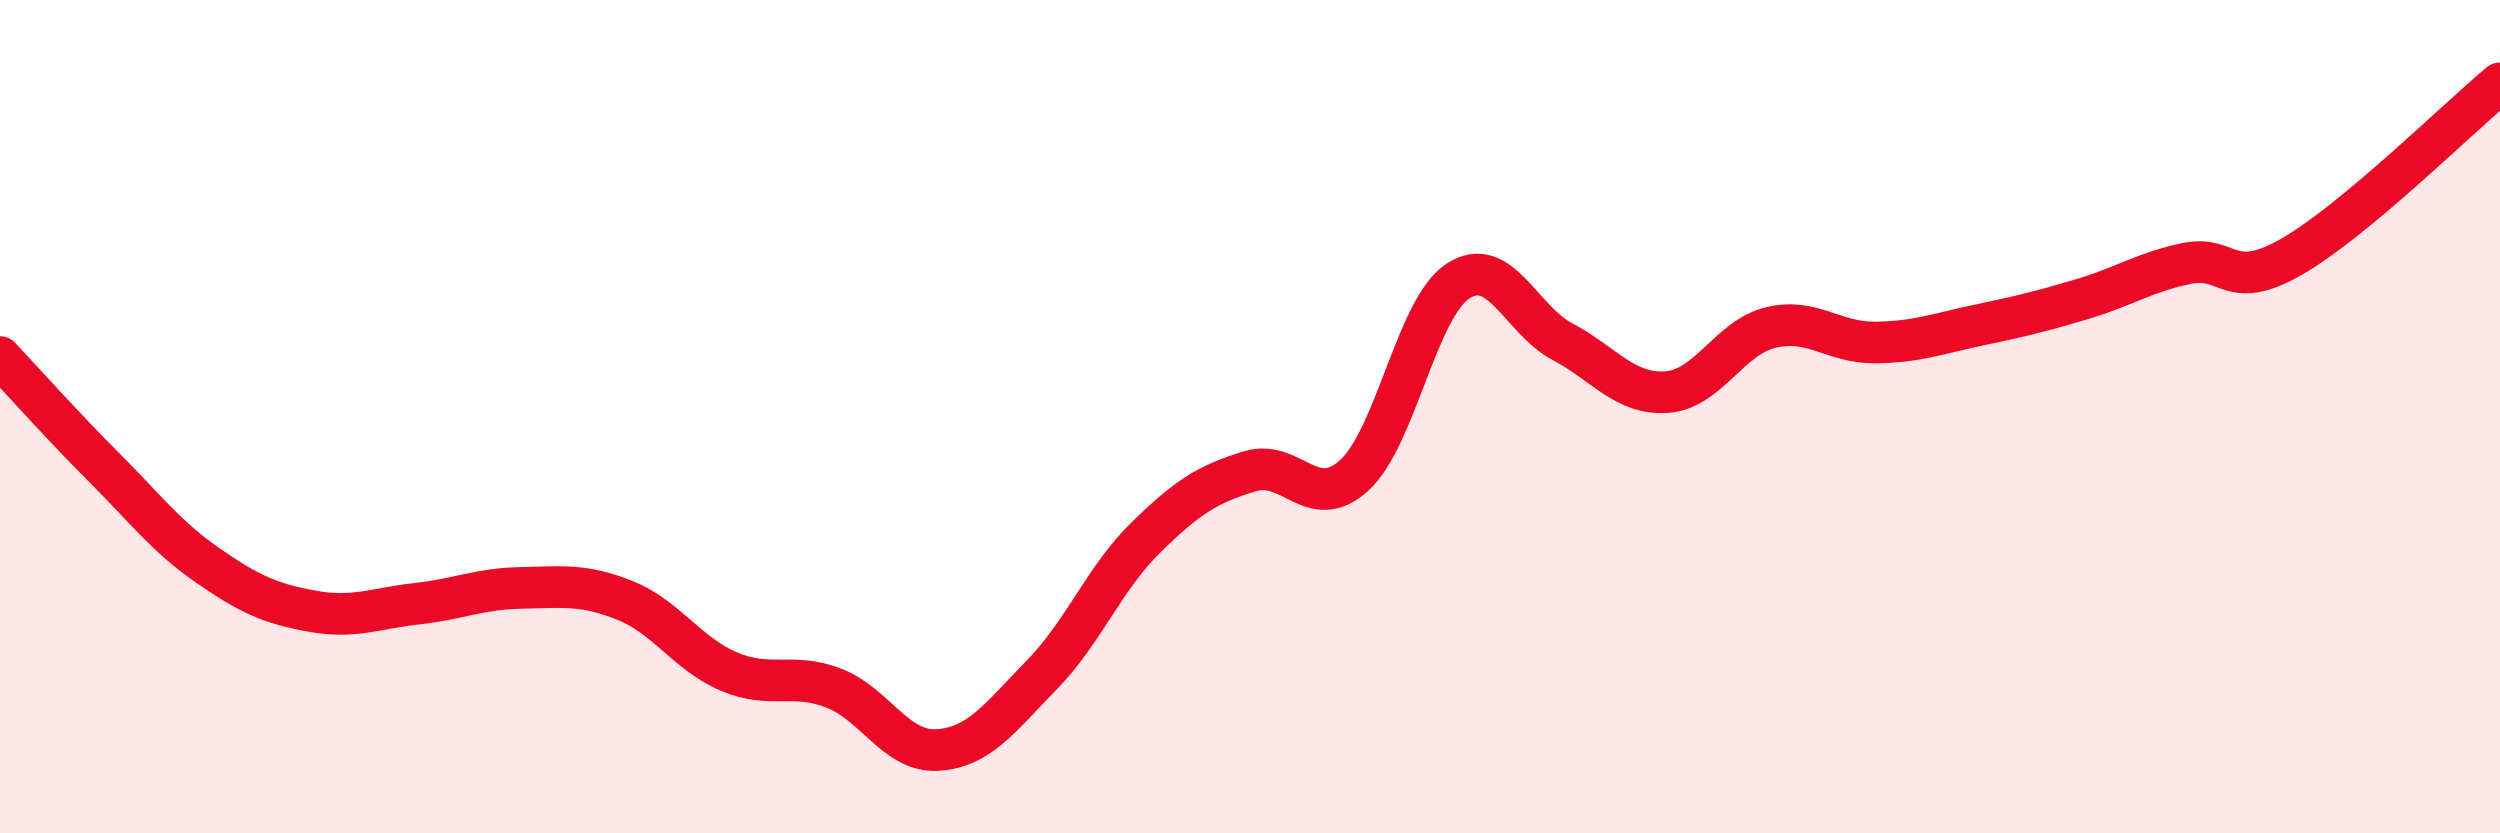
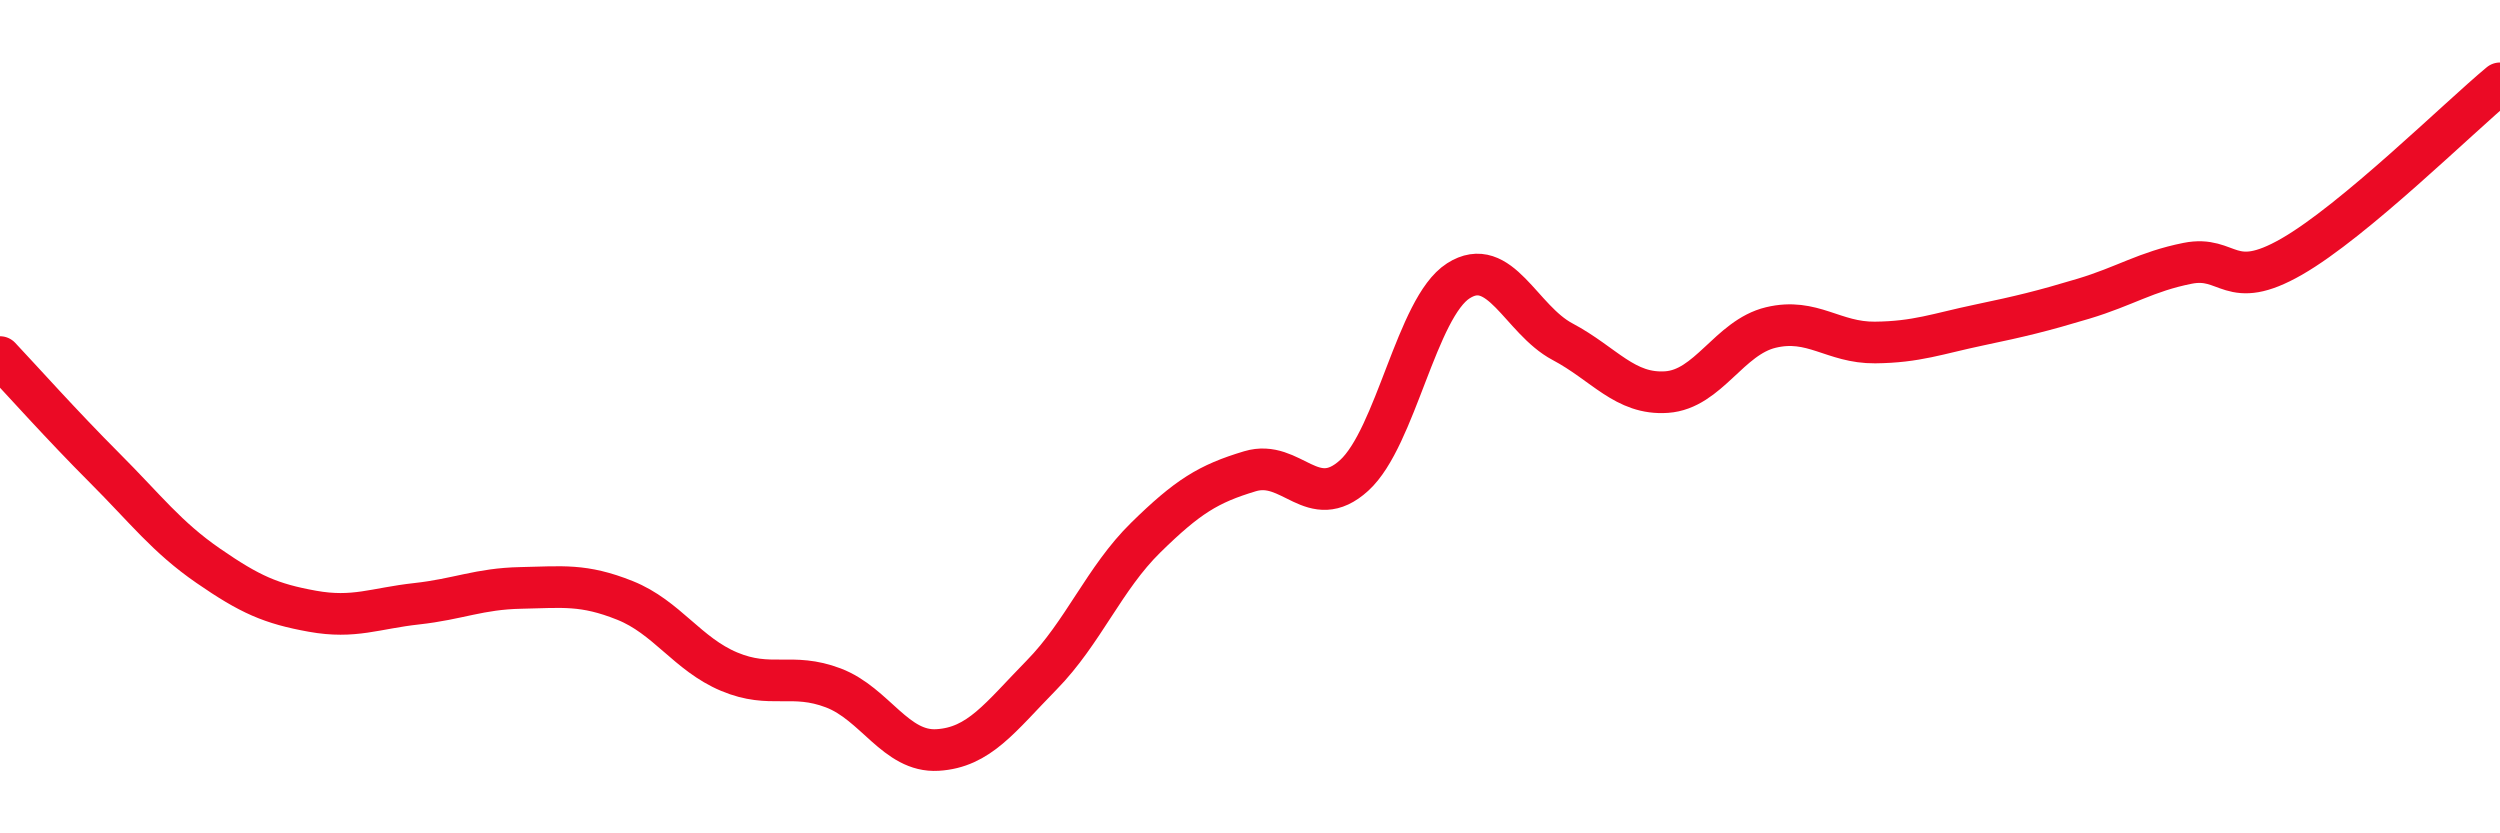
<svg xmlns="http://www.w3.org/2000/svg" width="60" height="20" viewBox="0 0 60 20">
-   <path d="M 0,8.57 C 0.5,9.1 1.5,10.22 2.5,11.22 C 3.5,12.22 4,12.89 5,13.58 C 6,14.27 6.5,14.49 7.5,14.67 C 8.5,14.85 9,14.6 10,14.49 C 11,14.38 11.5,14.13 12.5,14.11 C 13.5,14.09 14,14.01 15,14.41 C 16,14.81 16.5,15.7 17.5,16.12 C 18.5,16.54 19,16.13 20,16.51 C 21,16.89 21.5,18.06 22.5,18 C 23.5,17.94 24,17.22 25,16.2 C 26,15.18 26.5,13.88 27.5,12.9 C 28.5,11.92 29,11.61 30,11.31 C 31,11.01 31.5,12.32 32.5,11.41 C 33.5,10.5 34,7.38 35,6.74 C 36,6.1 36.5,7.67 37.5,8.2 C 38.5,8.73 39,9.48 40,9.41 C 41,9.34 41.5,8.1 42.5,7.86 C 43.5,7.62 44,8.23 45,8.22 C 46,8.21 46.5,8.01 47.5,7.8 C 48.5,7.59 49,7.47 50,7.17 C 51,6.87 51.5,6.52 52.5,6.32 C 53.5,6.12 53.5,7.02 55,6.16 C 56.5,5.3 59,2.83 60,2L60 20L0 20Z" fill="#EB0A25" opacity="0.1" stroke-linecap="round" stroke-linejoin="round" />
  <path d="M 0,8.57 C 0.5,9.1 1.5,10.22 2.5,11.22 C 3.5,12.22 4,12.89 5,13.58 C 6,14.27 6.5,14.49 7.5,14.67 C 8.5,14.85 9,14.6 10,14.49 C 11,14.38 11.5,14.13 12.5,14.11 C 13.5,14.09 14,14.01 15,14.41 C 16,14.81 16.5,15.7 17.5,16.12 C 18.5,16.54 19,16.13 20,16.51 C 21,16.89 21.5,18.06 22.5,18 C 23.5,17.94 24,17.22 25,16.2 C 26,15.18 26.5,13.88 27.5,12.9 C 28.5,11.92 29,11.61 30,11.31 C 31,11.01 31.5,12.32 32.5,11.41 C 33.5,10.5 34,7.38 35,6.74 C 36,6.1 36.5,7.67 37.5,8.2 C 38.5,8.73 39,9.48 40,9.41 C 41,9.34 41.5,8.1 42.5,7.86 C 43.5,7.62 44,8.23 45,8.22 C 46,8.21 46.5,8.01 47.5,7.8 C 48.5,7.59 49,7.47 50,7.17 C 51,6.87 51.5,6.52 52.5,6.32 C 53.5,6.12 53.5,7.02 55,6.16 C 56.5,5.3 59,2.83 60,2" stroke="#EB0A25" stroke-width="1" fill="none" stroke-linecap="round" stroke-linejoin="round" />
</svg>